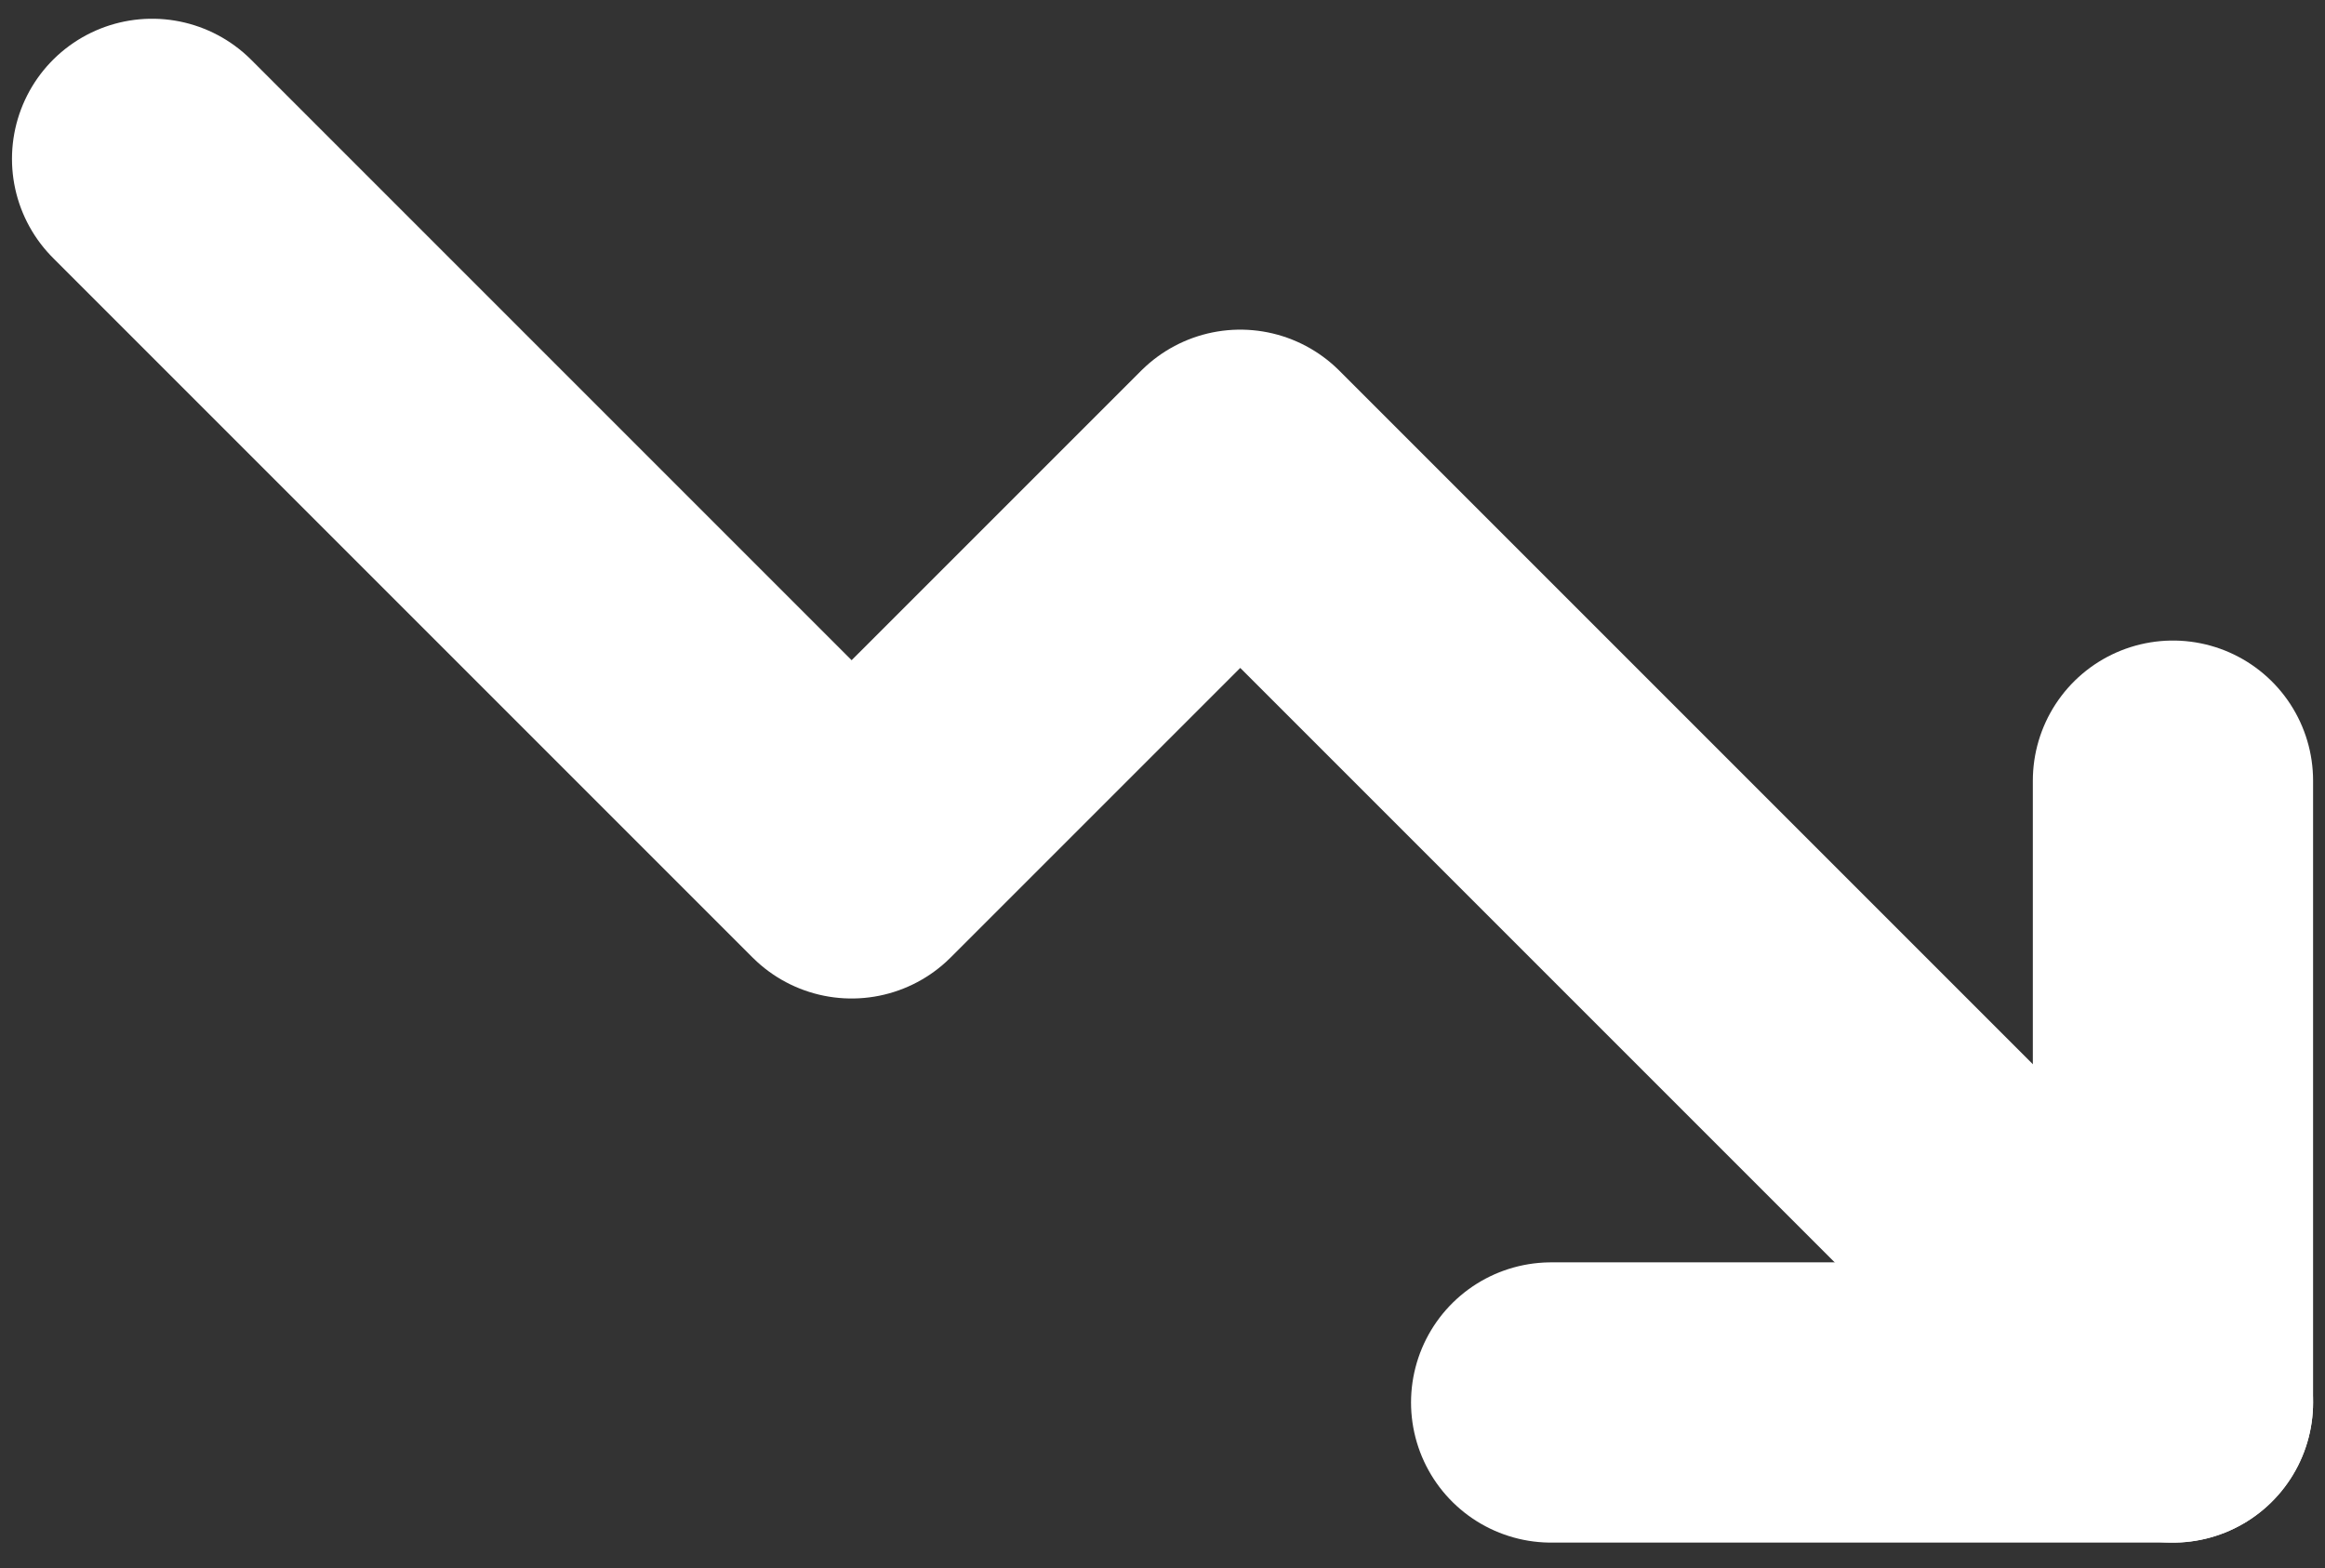
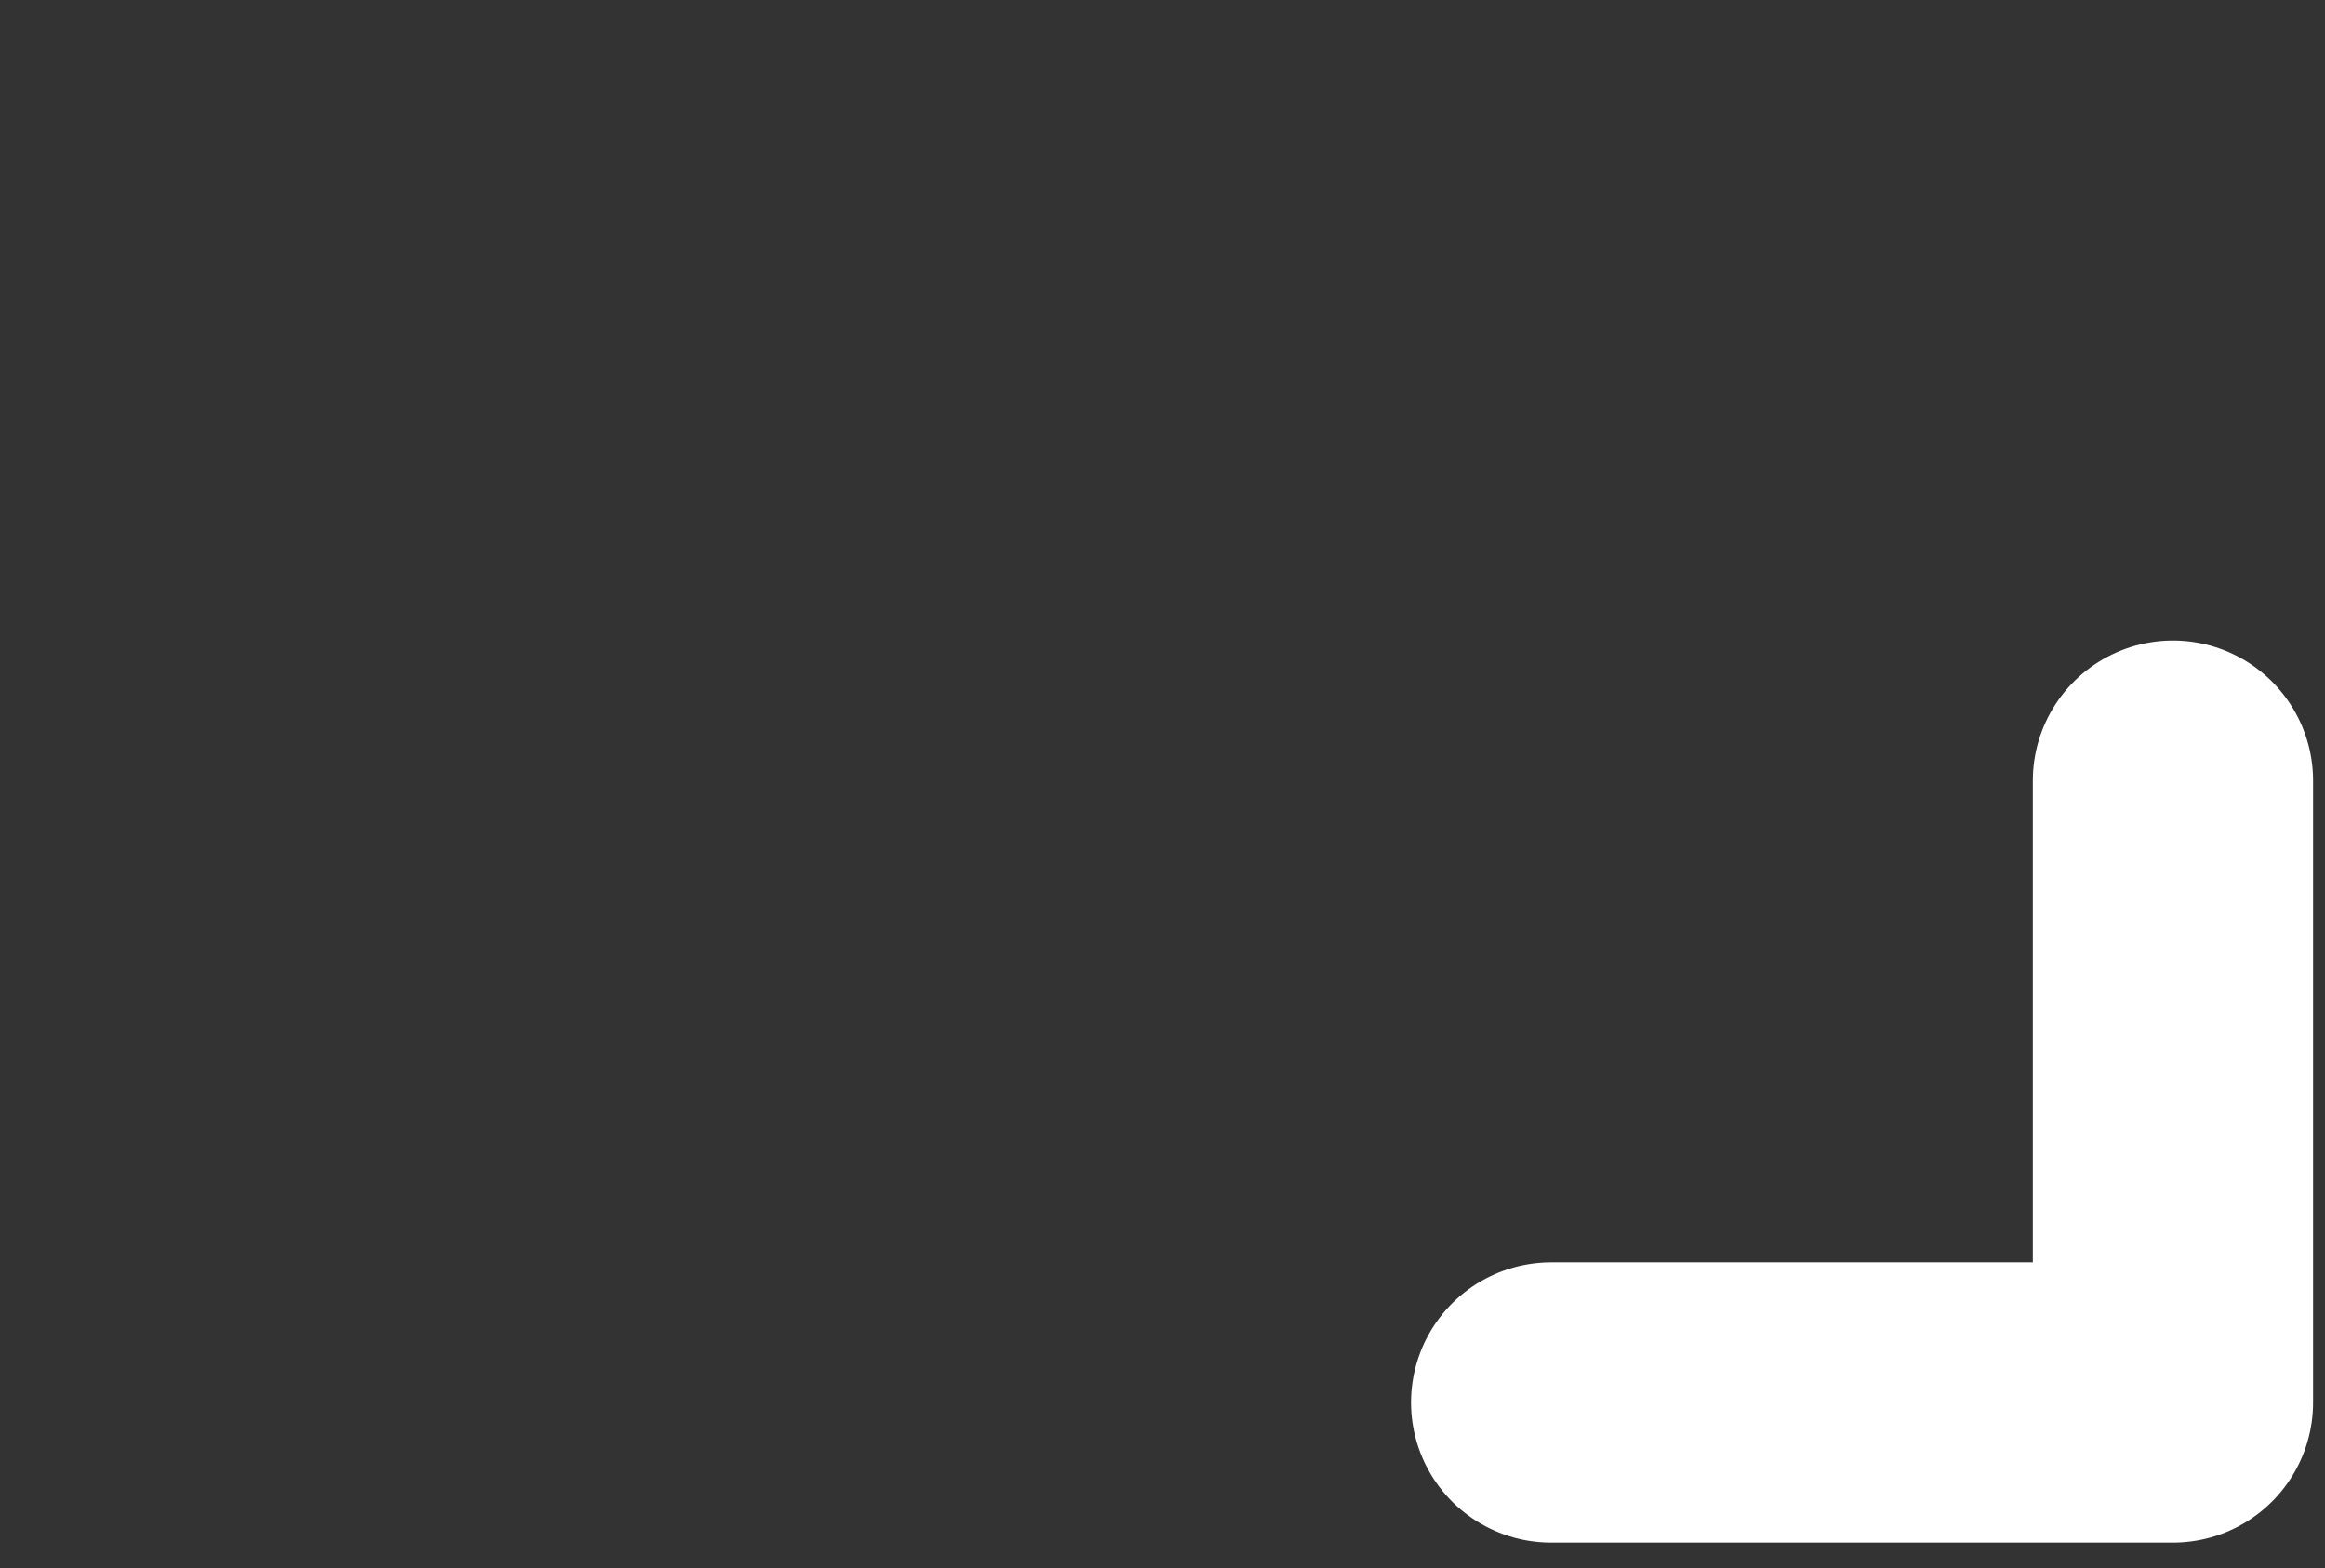
<svg xmlns="http://www.w3.org/2000/svg" width="43" height="29" viewBox="0 0 43 29" fill="none">
  <rect x="0" y="0" width="43" height="29" fill="#333333" stroke="none" />
-   <path d="M40.188 25.938L22.938 8.688L15.75 15.875L2.813 2.938" stroke="white" stroke-width="5.183" stroke-linecap="round" stroke-linejoin="round" />
  <path d="M40.188 14.438V25.938H28.688" stroke="white" stroke-width="5.183" stroke-linecap="round" stroke-linejoin="round" />
</svg>